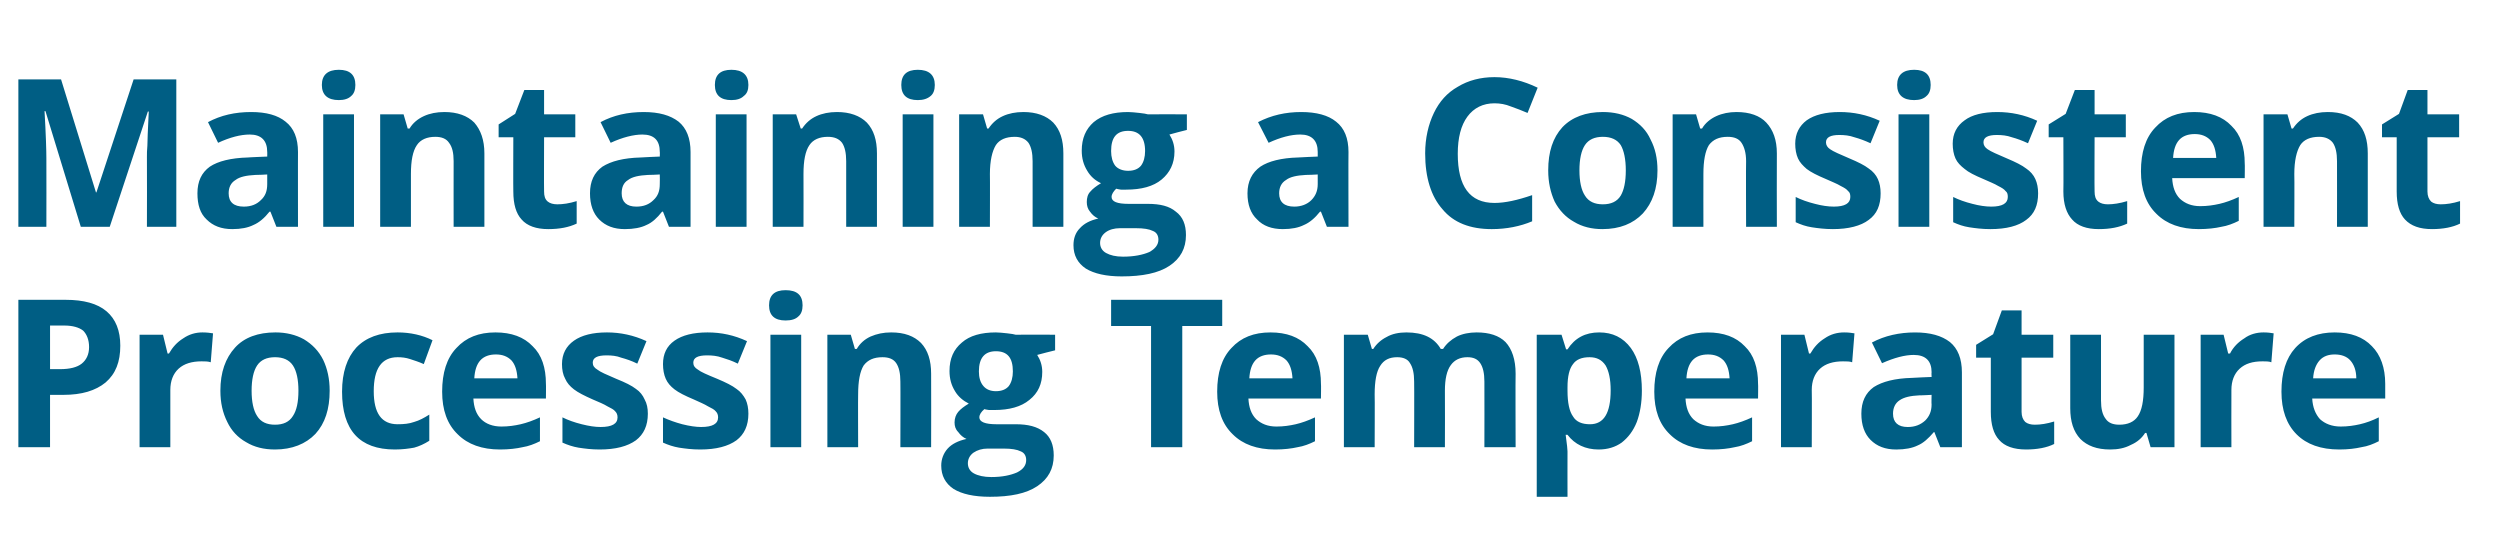
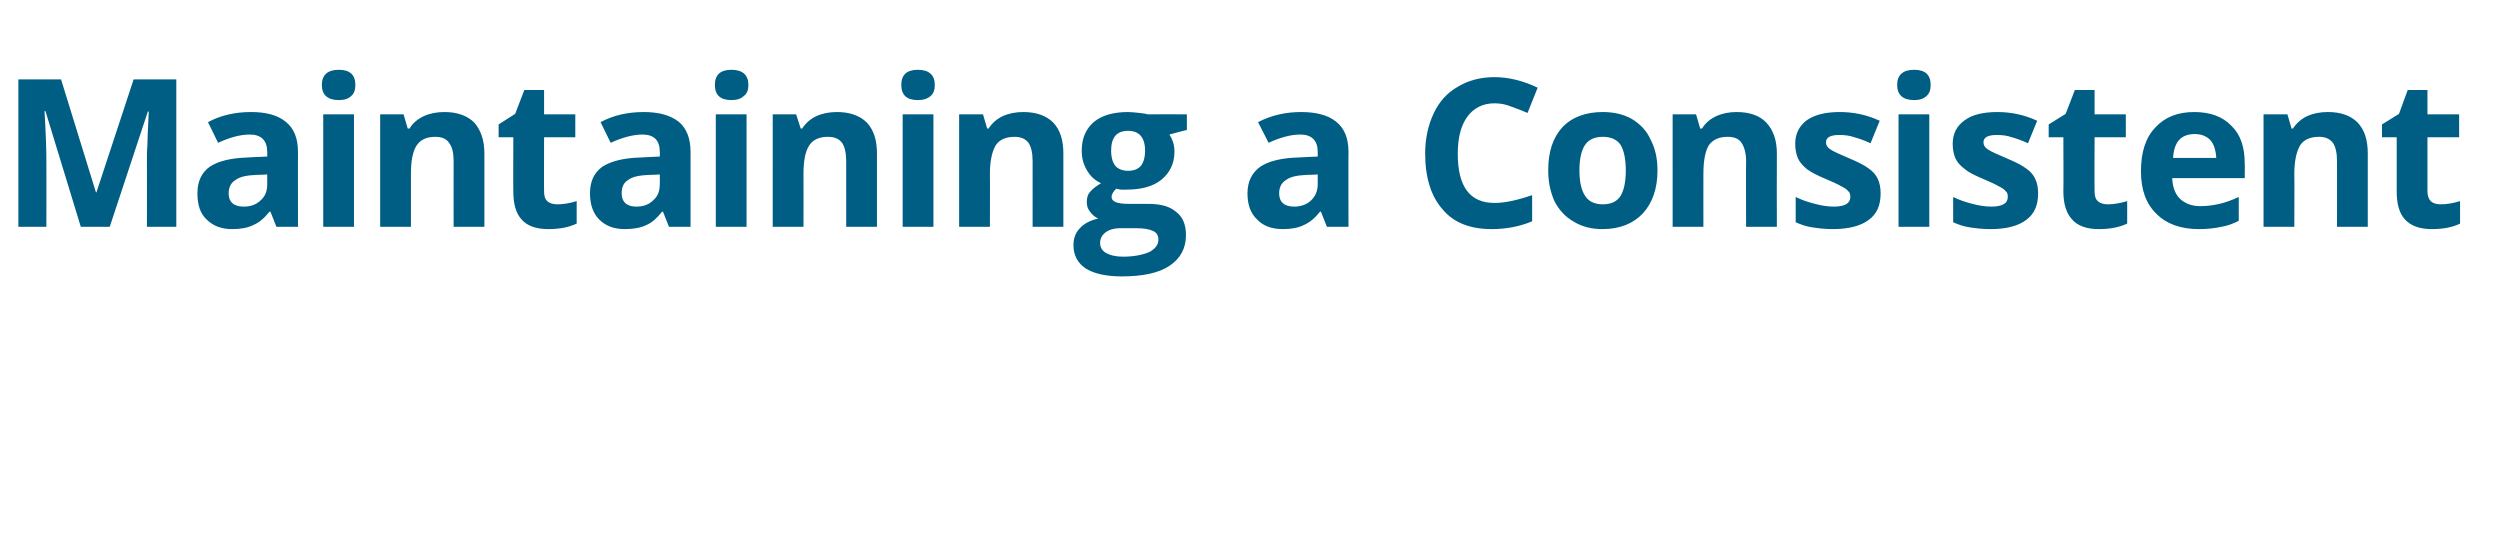
<svg xmlns="http://www.w3.org/2000/svg" version="1.1" width="544.5px" height="121.8px" viewBox="0 -15 544.5 121.8" style="top:-15px">
  <desc>Maintaining a Consistent Processing Temperature</desc>
  <defs />
  <g id="Polygon32150">
-     <path d="m10.9 65.4s2.2.02 2.2 0c2.1 0 3.7-.4 4.7-1.2c1-.8 1.6-2 1.6-3.6c0-1.6-.5-2.8-1.3-3.6c-.9-.7-2.3-1.1-4.1-1.1h-3.1v9.5zm15.3-5.1c0 3.5-1 6.1-3.2 8c-2.2 1.8-5.2 2.7-9.2 2.7h-2.9v11.4H4V50.3h10.3c3.9 0 6.9.8 8.9 2.5c2 1.7 3 4.2 3 7.5zm17.9-2.9c.9 0 1.7.1 2.3.2l-.5 6.3c-.6-.2-1.2-.2-2-.2c-2.1 0-3.8.5-5 1.6c-1.2 1.1-1.8 2.7-1.8 4.6c.02.03 0 12.5 0 12.5h-6.7V57.9h5.1l1 4.1h.3c.8-1.4 1.8-2.5 3.1-3.3c1.3-.9 2.7-1.3 4.2-1.3zm10.7 12.7c0 2.4.4 4.3 1.2 5.5c.8 1.3 2.1 1.9 3.9 1.9c1.8 0 3.1-.6 3.9-1.9c.8-1.2 1.2-3 1.2-5.5c0-2.4-.4-4.3-1.2-5.5c-.8-1.2-2.1-1.8-3.9-1.8c-1.8 0-3.1.6-3.9 1.8c-.8 1.2-1.2 3.1-1.2 5.5zm17 0c0 4-1 7.1-3.1 9.4c-2.1 2.2-5.1 3.4-8.8 3.4c-2.4 0-4.5-.5-6.3-1.6c-1.8-1-3.2-2.5-4.1-4.4c-1-2-1.5-4.2-1.5-6.8c0-4 1.1-7.1 3.2-9.4c2-2.2 5-3.3 8.8-3.3c2.3 0 4.4.5 6.2 1.5c1.8 1.1 3.2 2.5 4.2 4.5c.9 1.9 1.4 4.1 1.4 6.7zM86 82.9c-7.7 0-11.5-4.2-11.5-12.6c0-4.2 1.1-7.4 3.1-9.6c2.1-2.2 5.1-3.3 9-3.3c2.8 0 5.4.6 7.6 1.7l-1.9 5.2c-1.1-.5-2.1-.8-3-1.1c-.9-.3-1.8-.4-2.7-.4c-3.5 0-5.2 2.5-5.2 7.4c0 4.8 1.7 7.2 5.2 7.2c1.3 0 2.5-.1 3.6-.5c1.1-.3 2.2-.9 3.3-1.6v5.7c-1.1.7-2.2 1.2-3.3 1.5c-1.1.2-2.5.4-4.2.4zm22-20.7c-1.4 0-2.6.4-3.4 1.3c-.8.9-1.2 2.2-1.3 3.9h9.4c-.1-1.7-.5-3-1.3-3.9c-.9-.9-2-1.3-3.4-1.3zm.9 20.7c-3.9 0-7-1.1-9.2-3.3c-2.3-2.2-3.4-5.3-3.4-9.3c0-4.1 1-7.3 3.1-9.5c2.1-2.3 4.9-3.4 8.5-3.4c3.5 0 6.2 1 8.1 3c2 1.9 2.9 4.7 2.9 8.2c.04-.03 0 3.2 0 3.2c0 0-15.8.02-15.8 0c.1 1.9.6 3.4 1.7 4.5c1 1 2.5 1.6 4.4 1.6c1.5 0 2.9-.2 4.2-.5c1.3-.3 2.7-.8 4.2-1.5v5.2c-1.2.6-2.5 1.1-3.8 1.3c-1.3.3-3 .5-4.9.5zm32.2-7.8c0 2.6-.9 4.5-2.6 5.8c-1.8 1.3-4.4 2-7.9 2c-1.8 0-3.3-.2-4.6-.4c-1.2-.2-2.4-.6-3.5-1.1v-5.5c1.2.6 2.6 1.1 4.2 1.5c1.6.4 2.9.6 4.1.6c2.5 0 3.7-.7 3.7-2.1c0-.6-.2-1-.5-1.3c-.3-.4-.9-.7-1.7-1.1c-.8-.5-1.8-.9-3.2-1.5c-1.8-.8-3.2-1.5-4.1-2.2c-.9-.7-1.5-1.4-1.9-2.3c-.5-.9-.7-2-.7-3.2c0-2.2.9-3.9 2.6-5.1c1.7-1.2 4.1-1.8 7.2-1.8c2.9 0 5.8.6 8.6 1.9l-2 4.9c-1.2-.6-2.4-1-3.5-1.3c-1-.4-2.1-.5-3.2-.5c-2 0-3 .5-3 1.6c0 .6.3 1.1 1 1.5c.6.5 2 1.1 4.1 2c2 .8 3.4 1.5 4.3 2.2c.9.6 1.5 1.4 1.9 2.3c.5.9.7 1.9.7 3.1zm21.9 0c0 2.6-.9 4.5-2.6 5.8c-1.8 1.3-4.4 2-7.9 2c-1.8 0-3.3-.2-4.6-.4c-1.2-.2-2.4-.6-3.5-1.1v-5.5c1.3.6 2.7 1.1 4.2 1.5c1.6.4 3 .6 4.1.6c2.5 0 3.7-.7 3.7-2.1c0-.6-.2-1-.5-1.3c-.3-.4-.9-.7-1.7-1.1c-.8-.5-1.8-.9-3.1-1.5c-1.9-.8-3.3-1.5-4.2-2.2c-.9-.7-1.5-1.4-1.9-2.3c-.4-.9-.6-2-.6-3.2c0-2.2.8-3.9 2.5-5.1c1.7-1.2 4.1-1.8 7.2-1.8c3 0 5.8.6 8.6 1.9l-2 4.9c-1.2-.6-2.4-1-3.4-1.3c-1.1-.4-2.2-.5-3.3-.5c-2 0-3 .5-3 1.6c0 .6.3 1.1 1 1.5c.6.5 2 1.1 4.2 2c1.9.8 3.3 1.5 4.2 2.2c.9.6 1.5 1.4 2 2.3c.4.9.6 1.9.6 3.1zm8.1-20.3c-2.4 0-3.6-1.1-3.6-3.3c0-2.2 1.2-3.3 3.6-3.3c2.5 0 3.7 1.1 3.7 3.3c0 1.1-.3 1.9-.9 2.4c-.6.6-1.5.9-2.8.9zm3.4 27.6h-6.7V57.9h6.7v24.5zm28.3 0h-6.7s.04-14.32 0-14.3c0-1.8-.3-3.1-.9-4c-.6-.9-1.6-1.3-3-1.3c-1.9 0-3.2.6-4.1 1.8c-.8 1.3-1.2 3.4-1.2 6.3c-.04-.03 0 11.5 0 11.5h-6.7V57.9h5.1l.9 3.1h.4c.7-1.2 1.7-2.1 3-2.7c1.4-.6 2.8-.9 4.5-.9c2.9 0 5 .8 6.5 2.3c1.5 1.6 2.2 3.8 2.2 6.7c.04.01 0 16 0 16zm27-24.5v3.4s-3.88.96-3.9 1c.7 1.1 1.1 2.3 1.1 3.7c0 2.6-.9 4.6-2.8 6.1c-1.8 1.5-4.4 2.2-7.6 2.2c-.04.02-1.2 0-1.2 0c0 0-1.04-.15-1-.2c-.7.6-1.1 1.2-1.1 1.8c0 1 1.3 1.5 3.7 1.5h4.2c2.7 0 4.7.5 6.2 1.7c1.4 1.1 2.1 2.8 2.1 5.1c0 2.9-1.2 5.1-3.6 6.7c-2.4 1.6-5.8 2.3-10.3 2.3c-3.5 0-6.1-.6-7.9-1.7c-1.8-1.2-2.7-2.9-2.7-5.1c0-1.4.5-2.7 1.4-3.7c.9-1 2.3-1.7 4.1-2.1c-.7-.3-1.3-.8-1.8-1.5c-.6-.6-.8-1.3-.8-2.1c0-.9.3-1.7.8-2.3c.5-.6 1.3-1.2 2.3-1.8c-1.2-.6-2.3-1.5-3-2.7c-.8-1.3-1.2-2.7-1.2-4.4c0-2.7.9-4.7 2.7-6.2c1.7-1.5 4.2-2.2 7.4-2.2c.7 0 1.5.1 2.5.2c.9.1 1.5.2 1.8.3c0-.03 8.6 0 8.6 0zm-19 28c0 .9.4 1.7 1.3 2.2c.9.5 2.2.8 3.8.8c2.4 0 4.2-.4 5.6-1c1.4-.7 2-1.6 2-2.7c0-.9-.4-1.6-1.2-1.9c-.8-.4-2-.6-3.7-.6h-3.5c-1.2 0-2.2.3-3.1.9c-.8.6-1.2 1.4-1.2 2.3zm6.1-24.4c-2.4 0-3.7 1.4-3.7 4.4c0 1.3.3 2.4 1 3.2c.6.7 1.5 1.1 2.7 1.1c1.3 0 2.2-.4 2.8-1.1c.6-.8.9-1.9.9-3.2c0-3-1.2-4.4-3.7-4.4zm40.6 20.9h-6.8V56H242v-5.7h24.2v5.7h-8.7v26.4zm19.3-20.2c-1.4 0-2.6.4-3.4 1.3c-.8.9-1.2 2.2-1.3 3.9h9.4c-.1-1.7-.5-3-1.3-3.9c-.9-.9-2-1.3-3.4-1.3zm.9 20.7c-3.9 0-7-1.1-9.2-3.3c-2.3-2.2-3.4-5.3-3.4-9.3c0-4.1 1-7.3 3.1-9.5c2.1-2.3 4.9-3.4 8.5-3.4c3.5 0 6.2 1 8.1 3c2 1.9 2.9 4.7 2.9 8.2c.05-.03 0 3.2 0 3.2c0 0-15.8.02-15.8 0c.1 1.9.6 3.4 1.7 4.5c1.1 1 2.5 1.6 4.4 1.6c1.5 0 2.9-.2 4.2-.5c1.3-.3 2.7-.8 4.2-1.5v5.2c-1.2.6-2.5 1.1-3.8 1.3c-1.3.3-3 .5-4.9.5zm37-.5H308s.04-14.32 0-14.3c0-1.8-.3-3.1-.9-4c-.5-.9-1.5-1.3-2.8-1.3c-1.7 0-2.9.6-3.7 1.9c-.8 1.2-1.2 3.3-1.2 6.2c.05-.03 0 11.5 0 11.5h-6.7V57.9h5.2l.9 3.1h.3c.7-1.1 1.7-2 2.9-2.6c1.2-.7 2.7-1 4.3-1c3.7 0 6.1 1.2 7.5 3.6h.5c.7-1.1 1.7-2 3-2.7c1.2-.6 2.7-.9 4.3-.9c2.8 0 4.9.7 6.3 2.1c1.4 1.5 2.2 3.8 2.2 6.9c-.05.01 0 16 0 16h-6.8s.03-14.32 0-14.3c0-1.8-.3-3.1-.9-4c-.6-.9-1.5-1.3-2.8-1.3c-1.6 0-2.8.6-3.6 1.7c-.9 1.2-1.3 3.1-1.3 5.6c.04 0 0 12.3 0 12.3zm33.5.5c-2.9 0-5.2-1.1-6.8-3.2h-.4c.3 2.1.4 3.3.4 3.6c-.02-.01 0 9.9 0 9.9h-6.7V57.9h5.4l1 3.2s.28-.05.3 0c1.6-2.5 3.9-3.7 6.9-3.7c2.9 0 5.2 1.1 6.9 3.4c1.6 2.2 2.4 5.3 2.4 9.3c0 2.6-.4 4.9-1.1 6.8c-.8 2-1.9 3.4-3.3 4.5c-1.4 1-3.1 1.5-5 1.5zm-2-20.1c-1.7 0-2.9.5-3.6 1.5c-.8 1-1.2 2.7-1.2 5v.8c0 2.6.4 4.5 1.2 5.6c.7 1.2 2 1.7 3.7 1.7c3 0 4.5-2.4 4.5-7.4c0-2.4-.4-4.2-1.1-5.4c-.8-1.2-1.9-1.8-3.5-1.8zm25.8-.6c-1.4 0-2.6.4-3.4 1.3c-.8.9-1.2 2.2-1.3 3.9h9.4c-.1-1.7-.5-3-1.3-3.9c-.9-.9-2-1.3-3.4-1.3zm.9 20.7c-3.9 0-7-1.1-9.2-3.3c-2.3-2.2-3.4-5.3-3.4-9.3c0-4.1 1-7.3 3.1-9.5c2.1-2.3 4.9-3.4 8.5-3.4c3.5 0 6.2 1 8.1 3c2 1.9 2.9 4.7 2.9 8.2c.05-.03 0 3.2 0 3.2c0 0-15.8.02-15.8 0c.1 1.9.6 3.4 1.7 4.5c1.1 1 2.5 1.6 4.4 1.6c1.5 0 2.9-.2 4.2-.5c1.3-.3 2.7-.8 4.2-1.5v5.2c-1.2.6-2.5 1.1-3.8 1.3c-1.3.3-3 .5-4.9.5zm28.8-25.5c.9 0 1.6.1 2.2.2l-.5 6.3c-.5-.2-1.2-.2-2-.2c-2.1 0-3.8.5-5 1.6c-1.2 1.1-1.8 2.7-1.8 4.6c.05.03 0 12.5 0 12.5h-6.7V57.9h5.1l1 4.1h.3c.8-1.4 1.8-2.5 3.1-3.3c1.3-.9 2.7-1.3 4.3-1.3zm20.9 25l-1.3-3.3h-.1c-1.2 1.4-2.3 2.4-3.5 2.9c-1.2.6-2.8.9-4.7.9c-2.4 0-4.2-.7-5.6-2.1c-1.3-1.3-2-3.2-2-5.7c0-2.6.9-4.5 2.7-5.8c1.9-1.2 4.6-1.9 8.3-2c-.01-.03 4.3-.2 4.3-.2c0 0-.05-1.04 0-1c0-2.5-1.3-3.8-3.9-3.8c-1.9 0-4.2.6-6.9 1.8l-2.2-4.5c2.8-1.5 6-2.2 9.4-2.2c3.3 0 5.8.7 7.6 2.1c1.7 1.4 2.6 3.6 2.6 6.6c.01-.04 0 16.3 0 16.3h-4.7zM420.7 71s-2.64.14-2.6.1c-2 .1-3.4.4-4.4 1.1c-.9.6-1.4 1.6-1.4 2.9c0 1.9 1.1 2.9 3.2 2.9c1.6 0 2.8-.5 3.8-1.4c.9-.9 1.4-2 1.4-3.5c-.05-.03 0-2.1 0-2.1zm22.5 6.5c1.2 0 2.6-.2 4.2-.7v4.9c-1.6.8-3.7 1.2-6.1 1.2c-2.7 0-4.7-.7-5.9-2.1c-1.2-1.3-1.8-3.3-1.8-6.1V62.9h-3.2v-2.8l3.7-2.3l1.9-5.2h4.3v5.3h6.9v5h-6.9v11.8c0 1 .3 1.7.8 2.2c.5.4 1.2.6 2.1.6zm25.2 4.9l-.9-3.1h-.3c-.7 1.1-1.7 2-3.1 2.6c-1.3.7-2.8 1-4.5 1c-2.9 0-5-.8-6.5-2.3c-1.5-1.6-2.2-3.8-2.2-6.7v-16h6.7s.01 14.31 0 14.3c0 1.8.3 3.1 1 4c.6.9 1.6 1.3 3 1.3c1.8 0 3.2-.6 4-1.8c.9-1.3 1.3-3.4 1.3-6.3V57.9h6.7v24.5h-5.2zm24.6-25c.9 0 1.6.1 2.2.2l-.5 6.3c-.5-.2-1.2-.2-1.9-.2c-2.2 0-3.8.5-5 1.6c-1.2 1.1-1.8 2.7-1.8 4.6c-.03.03 0 12.5 0 12.5h-6.7V57.9h5l1 4.1h.4c.7-1.4 1.8-2.5 3.1-3.3c1.2-.9 2.7-1.3 4.2-1.3zm15.5 4.8c-1.4 0-2.5.4-3.3 1.3c-.8.9-1.3 2.2-1.4 3.9h9.4c0-1.7-.5-3-1.3-3.9c-.8-.9-2-1.3-3.4-1.3zm1 20.7c-4 0-7.1-1.1-9.3-3.3c-2.2-2.2-3.3-5.3-3.3-9.3c0-4.1 1-7.3 3-9.5c2.1-2.3 5-3.4 8.6-3.4c3.5 0 6.2 1 8.1 3c1.9 1.9 2.9 4.7 2.9 8.2v3.2s-15.85.02-15.9 0c.1 1.9.7 3.4 1.7 4.5c1.1 1 2.6 1.6 4.5 1.6c1.5 0 2.9-.2 4.2-.5c1.3-.3 2.7-.8 4.1-1.5v5.2c-1.2.6-2.4 1.1-3.8 1.3c-1.3.3-2.9.5-4.8.5z" stroke="none" fill="#005e84" />
-   </g>
+     </g>
  <g id="Polygon32149">
    <path d="m17.6 34.4L9.9 9.2s-.19.03-.2 0c.3 5.2.4 8.6.4 10.3c.03-.01 0 14.9 0 14.9H4V2.3h9.3l7.6 24.6h.1l8.1-24.6h9.3v32.1H32s.04-15.17 0-15.2c0-.7 0-1.5.1-2.5c0-.9.1-3.4.3-7.4c-.03-.03-.2 0-.2 0l-8.3 25.1h-6.3zm42.6 0l-1.3-3.3h-.2c-1.1 1.4-2.3 2.4-3.5 2.9c-1.2.6-2.7.9-4.6.9c-2.4 0-4.2-.7-5.6-2.1c-1.4-1.3-2-3.2-2-5.7c0-2.6.9-4.5 2.7-5.8c1.8-1.2 4.6-1.9 8.3-2c-.04-.03 4.2-.2 4.2-.2c0 0 .02-1.04 0-1c0-2.5-1.3-3.8-3.8-3.8c-2 0-4.3.6-6.9 1.8l-2.2-4.5c2.8-1.5 5.9-2.2 9.4-2.2c3.3 0 5.8.7 7.5 2.1c1.8 1.4 2.7 3.6 2.7 6.6c-.02-.04 0 16.3 0 16.3h-4.7zm-2-11.4s-2.57.14-2.6.1c-1.9.1-3.4.4-4.3 1.1c-1 .6-1.5 1.6-1.5 2.9c0 1.9 1.1 2.9 3.3 2.9c1.6 0 2.8-.5 3.7-1.4c1-.9 1.4-2 1.4-3.5c.02-.03 0-2.1 0-2.1zM73.8 6.8c-2.4 0-3.7-1.1-3.7-3.3c0-2.2 1.3-3.3 3.7-3.3c2.4 0 3.6 1.1 3.6 3.3c0 1.1-.3 1.9-.9 2.4c-.6.6-1.5.9-2.7.9zm3.3 27.6h-6.7V9.9h6.7v24.5zm28.4 0h-6.7s-.02-14.32 0-14.3c0-1.8-.3-3.1-1-4c-.6-.9-1.6-1.3-3-1.3c-1.8 0-3.2.6-4 1.8c-.9 1.3-1.3 3.4-1.3 6.3v11.5h-6.7V9.9h5.1l.9 3.1h.4c.7-1.2 1.8-2.1 3.1-2.7c1.3-.6 2.8-.9 4.5-.9c2.8 0 5 .8 6.5 2.3c1.4 1.6 2.2 3.8 2.2 6.7c-.02.01 0 16 0 16zm15.9-4.9c1.2 0 2.6-.2 4.2-.7v4.9c-1.7.8-3.7 1.2-6.2 1.2c-2.6 0-4.6-.7-5.8-2.1c-1.2-1.3-1.8-3.3-1.8-6.1c-.04.04 0-11.8 0-11.8h-3.2v-2.8l3.6-2.3l2-5.2h4.3v5.3h6.8v5h-6.8s-.04 11.84 0 11.8c0 1 .2 1.7.8 2.2c.5.4 1.2.6 2.1.6zm24.3 4.9l-1.3-3.3h-.2c-1.1 1.4-2.2 2.4-3.4 2.9c-1.2.6-2.8.9-4.7.9c-2.4 0-4.2-.7-5.6-2.1c-1.3-1.3-2-3.2-2-5.7c0-2.6.9-4.5 2.7-5.8c1.9-1.2 4.6-1.9 8.3-2c-.02-.03 4.2-.2 4.2-.2c0 0 .04-1.04 0-1c0-2.5-1.2-3.8-3.8-3.8c-1.9 0-4.3.6-6.9 1.8l-2.2-4.5c2.8-1.5 5.9-2.2 9.4-2.2c3.3 0 5.8.7 7.6 2.1c1.7 1.4 2.6 3.6 2.6 6.6v16.3h-4.7zm-2-11.4s-2.55.14-2.6.1c-1.9.1-3.4.4-4.3 1.1c-1 .6-1.4 1.6-1.4 2.9c0 1.9 1.1 2.9 3.2 2.9c1.6 0 2.8-.5 3.7-1.4c1-.9 1.4-2 1.4-3.5c.04-.03 0-2.1 0-2.1zm15.6-16.2c-2.4 0-3.6-1.1-3.6-3.3c0-2.2 1.2-3.3 3.6-3.3c2.4 0 3.7 1.1 3.7 3.3c0 1.1-.3 1.9-1 2.4c-.6.6-1.5.9-2.7.9zm3.3 27.6h-6.7V9.9h6.7v24.5zm28.4 0h-6.7V20.1c0-1.8-.3-3.1-.9-4c-.7-.9-1.7-1.3-3.1-1.3c-1.8 0-3.2.6-4 1.8c-.9 1.3-1.3 3.4-1.3 6.3c.03-.03 0 11.5 0 11.5h-6.7V9.9h5.1l1 3.1h.3c.8-1.2 1.8-2.1 3.1-2.7c1.3-.6 2.8-.9 4.5-.9c2.8 0 5 .8 6.5 2.3c1.5 1.6 2.2 3.8 2.2 6.7v16zm8.9-27.6c-2.4 0-3.6-1.1-3.6-3.3c0-2.2 1.2-3.3 3.6-3.3c2.4 0 3.7 1.1 3.7 3.3c0 1.1-.3 1.9-.9 2.4c-.7.6-1.6.9-2.8.9zm3.4 27.6h-6.7V9.9h6.7v24.5zm28.3 0h-6.7s.01-14.32 0-14.3c0-1.8-.3-3.1-.9-4c-.7-.9-1.7-1.3-3-1.3c-1.9 0-3.3.6-4.1 1.8c-.8 1.3-1.3 3.4-1.3 6.3c.04-.03 0 11.5 0 11.5h-6.7V9.9h5.2l.9 3.1h.3c.8-1.2 1.8-2.1 3.1-2.7c1.3-.6 2.8-.9 4.5-.9c2.8 0 5 .8 6.5 2.3c1.5 1.6 2.2 3.8 2.2 6.7v16zm26.9-24.5v3.4s-3.8.96-3.8 1c.7 1.1 1.1 2.3 1.1 3.7c0 2.6-1 4.6-2.8 6.1c-1.8 1.5-4.4 2.2-7.7 2.2c.04.02-1.2 0-1.2 0c0 0-.96-.15-1-.2c-.6.6-1 1.2-1 1.8c0 1 1.2 1.5 3.7 1.5h4.2c2.7 0 4.7.5 6.1 1.7c1.5 1.1 2.2 2.8 2.2 5.1c0 2.9-1.2 5.1-3.6 6.7c-2.4 1.6-5.9 2.3-10.4 2.3c-3.4 0-6-.6-7.8-1.7c-1.8-1.2-2.7-2.9-2.7-5.1c0-1.4.4-2.7 1.4-3.7c.9-1 2.2-1.7 4-2.1c-.7-.3-1.3-.8-1.8-1.5c-.5-.6-.7-1.3-.7-2.1c0-.9.2-1.7.8-2.3c.5-.6 1.3-1.2 2.3-1.8c-1.3-.6-2.3-1.5-3-2.7c-.8-1.3-1.2-2.7-1.2-4.4c0-2.7.9-4.7 2.6-6.2c1.8-1.5 4.3-2.2 7.5-2.2c.7 0 1.5.1 2.5.2c.9.1 1.5.2 1.8.3c-.03-.03 8.5 0 8.5 0zm-18.9 28c0 .9.4 1.7 1.3 2.2c.9.5 2.1.8 3.7.8c2.4 0 4.3-.4 5.7-1c1.3-.7 2-1.6 2-2.7c0-.9-.4-1.6-1.2-1.9c-.8-.4-2-.6-3.7-.6h-3.5c-1.2 0-2.3.3-3.1.9c-.8.6-1.2 1.4-1.2 2.3zm6.1-24.4c-2.5 0-3.7 1.4-3.7 4.4c0 1.3.3 2.4.9 3.2c.6.7 1.6 1.1 2.8 1.1c1.3 0 2.2-.4 2.8-1.1c.6-.8.9-1.9.9-3.2c0-3-1.3-4.4-3.7-4.4zM289 34.4l-1.3-3.3h-.2c-1.1 1.4-2.3 2.4-3.5 2.9c-1.2.6-2.7.9-4.6.9c-2.4 0-4.3-.7-5.6-2.1c-1.4-1.3-2.1-3.2-2.1-5.7c0-2.6 1-4.5 2.8-5.8c1.8-1.2 4.6-1.9 8.2-2c.04-.03 4.3-.2 4.3-.2v-1c0-2.5-1.3-3.8-3.8-3.8c-2 0-4.3.6-6.9 1.8l-2.3-4.5c2.9-1.5 6-2.2 9.4-2.2c3.3 0 5.9.7 7.6 2.1c1.8 1.4 2.7 3.6 2.7 6.6c-.04-.04 0 16.3 0 16.3H289zM287 23s-2.59.14-2.6.1c-1.9.1-3.4.4-4.3 1.1c-1 .6-1.5 1.6-1.5 2.9c0 1.9 1.1 2.9 3.3 2.9c1.5 0 2.8-.5 3.7-1.4c.9-.9 1.4-2 1.4-3.5V23zm38.5-15.5c-2.5 0-4.5 1-5.9 2.9c-1.4 1.9-2.1 4.6-2.1 8.1c0 7.1 2.6 10.7 8 10.7c2.3 0 5-.6 8.2-1.7v5.7c-2.6 1.1-5.6 1.7-8.8 1.7c-4.7 0-8.3-1.4-10.7-4.3c-2.5-2.8-3.8-6.9-3.8-12.2c0-3.3.7-6.3 1.9-8.8c1.2-2.5 2.9-4.4 5.2-5.7c2.3-1.4 5-2.1 8-2.1c3.1 0 6.3.8 9.4 2.3l-2.2 5.5c-1.2-.5-2.4-1-3.6-1.4c-1.2-.5-2.4-.7-3.6-.7zM344 22.1c0 2.4.4 4.3 1.2 5.5c.8 1.3 2.1 1.9 3.9 1.9c1.8 0 3.1-.6 3.9-1.9c.7-1.2 1.1-3 1.1-5.5c0-2.4-.4-4.3-1.1-5.5c-.8-1.2-2.1-1.8-3.9-1.8c-1.8 0-3.1.6-3.9 1.8c-.8 1.2-1.2 3.1-1.2 5.5zm17 0c0 4-1.1 7.1-3.2 9.4c-2.1 2.2-5 3.4-8.8 3.4c-2.3 0-4.4-.5-6.2-1.6c-1.8-1-3.2-2.5-4.2-4.4c-.9-2-1.4-4.2-1.4-6.8c0-4 1-7.1 3.1-9.4c2.1-2.2 5.1-3.3 8.8-3.3c2.4 0 4.5.5 6.3 1.5c1.8 1.1 3.2 2.5 4.1 4.5c1 1.9 1.5 4.1 1.5 6.7zm26 12.3h-6.7s-.05-14.32 0-14.3c0-1.8-.4-3.1-1-4c-.6-.9-1.6-1.3-3-1.3c-1.9 0-3.2.6-4.1 1.8c-.8 1.3-1.2 3.4-1.2 6.3c-.02-.03 0 11.5 0 11.5h-6.7V9.9h5.1l.9 3.1h.4c.7-1.2 1.8-2.1 3.1-2.7c1.3-.6 2.8-.9 4.4-.9c2.9 0 5.1.8 6.5 2.3c1.5 1.6 2.3 3.8 2.3 6.7c-.04.01 0 16 0 16zm22.6-7.3c0 2.6-.8 4.5-2.6 5.8c-1.7 1.3-4.4 2-7.8 2c-1.8 0-3.3-.2-4.6-.4c-1.3-.2-2.4-.6-3.5-1.1v-5.5c1.2.6 2.6 1.1 4.2 1.5c1.5.4 2.9.6 4.1.6c2.4 0 3.6-.7 3.6-2.1c0-.6-.1-1-.5-1.3c-.3-.4-.8-.7-1.6-1.1c-.8-.5-1.9-.9-3.2-1.5c-1.9-.8-3.3-1.5-4.2-2.2c-.8-.7-1.5-1.4-1.9-2.3c-.4-.9-.6-2-.6-3.2c0-2.2.9-3.9 2.5-5.1c1.7-1.2 4.1-1.8 7.2-1.8c3 0 5.9.6 8.7 1.9l-2 4.9c-1.3-.6-2.4-1-3.5-1.3c-1.1-.4-2.2-.5-3.3-.5c-1.9 0-2.9.5-2.9 1.6c0 .6.3 1.1.9 1.5c.7.5 2.1 1.1 4.2 2c1.9.8 3.3 1.5 4.2 2.2c.9.6 1.6 1.4 2 2.3c.4.9.6 1.9.6 3.1zm7.3-20.3c-2.4 0-3.7-1.1-3.7-3.3c0-2.2 1.3-3.3 3.7-3.3c2.4 0 3.6 1.1 3.6 3.3c0 1.1-.3 1.9-.9 2.4c-.6.6-1.5.9-2.7.9zm3.3 27.6h-6.7V9.9h6.7v24.5zm23.7-7.3c0 2.6-.8 4.5-2.6 5.8c-1.7 1.3-4.3 2-7.8 2c-1.8 0-3.3-.2-4.6-.4c-1.3-.2-2.4-.6-3.5-1.1v-5.5c1.2.6 2.6 1.1 4.2 1.5c1.5.4 2.9.6 4.1.6c2.4 0 3.6-.7 3.6-2.1c0-.6-.1-1-.5-1.3c-.3-.4-.8-.7-1.6-1.1c-.8-.5-1.9-.9-3.2-1.5c-1.9-.8-3.3-1.5-4.1-2.2c-.9-.7-1.6-1.4-2-2.3c-.4-.9-.6-2-.6-3.2c0-2.2.9-3.9 2.6-5.1c1.6-1.2 4-1.8 7.1-1.8c3 0 5.9.6 8.7 1.9l-2 4.9c-1.3-.6-2.4-1-3.5-1.3c-1.1-.4-2.2-.5-3.3-.5c-1.9 0-2.9.5-2.9 1.6c0 .6.3 1.1.9 1.5c.7.5 2.1 1.1 4.2 2c1.9.8 3.3 1.5 4.2 2.2c.9.6 1.6 1.4 2 2.3c.4.9.6 1.9.6 3.1zm15.2 2.4c1.1 0 2.6-.2 4.2-.7v4.9c-1.7.8-3.7 1.2-6.2 1.2c-2.6 0-4.6-.7-5.8-2.1c-1.2-1.3-1.9-3.3-1.9-6.1c.05.04 0-11.8 0-11.8h-3.2v-2.8l3.7-2.3l2-5.2h4.3v5.3h6.8v5h-6.8s-.05 11.84 0 11.8c0 1 .2 1.7.8 2.2c.5.4 1.2.6 2.1.6zM478 14.2c-1.4 0-2.6.4-3.4 1.3c-.8.9-1.2 2.2-1.3 3.9h9.4c-.1-1.7-.5-3-1.3-3.9c-.9-.9-2-1.3-3.4-1.3zm.9 20.7c-3.9 0-7-1.1-9.2-3.3c-2.3-2.2-3.4-5.3-3.4-9.3c0-4.1 1-7.3 3.1-9.5c2.1-2.3 4.9-3.4 8.5-3.4c3.5 0 6.2 1 8.1 3c2 1.9 2.9 4.7 2.9 8.2c.05-.03 0 3.2 0 3.2c0 0-15.8.02-15.8 0c.1 1.9.6 3.4 1.7 4.5c1.1 1 2.5 1.6 4.4 1.6c1.5 0 2.9-.2 4.2-.5c1.3-.3 2.7-.8 4.2-1.5v5.2c-1.2.6-2.5 1.1-3.8 1.3c-1.3.3-3 .5-4.9.5zm36.8-.5H509s.02-14.32 0-14.3c0-1.8-.3-3.1-.9-4c-.7-.9-1.7-1.3-3-1.3c-1.9 0-3.3.6-4.1 1.8c-.8 1.3-1.3 3.4-1.3 6.3c.05-.03 0 11.5 0 11.5H493V9.9h5.2l.9 3.1h.3c.8-1.2 1.8-2.1 3.1-2.7c1.3-.6 2.8-.9 4.5-.9c2.9 0 5 .8 6.5 2.3c1.5 1.6 2.2 3.8 2.2 6.7c.02.01 0 16 0 16zm15.9-4.9c1.2 0 2.6-.2 4.2-.7v4.9c-1.6.8-3.7 1.2-6.1 1.2c-2.7 0-4.6-.7-5.9-2.1c-1.2-1.3-1.8-3.3-1.8-6.1V14.9h-3.2v-2.8l3.7-2.3l1.9-5.2h4.3v5.3h6.9v5h-6.9v11.8c0 1 .3 1.7.8 2.2c.5.4 1.2.6 2.1.6z" stroke="none" fill="#005e84" />
  </g>
</svg>